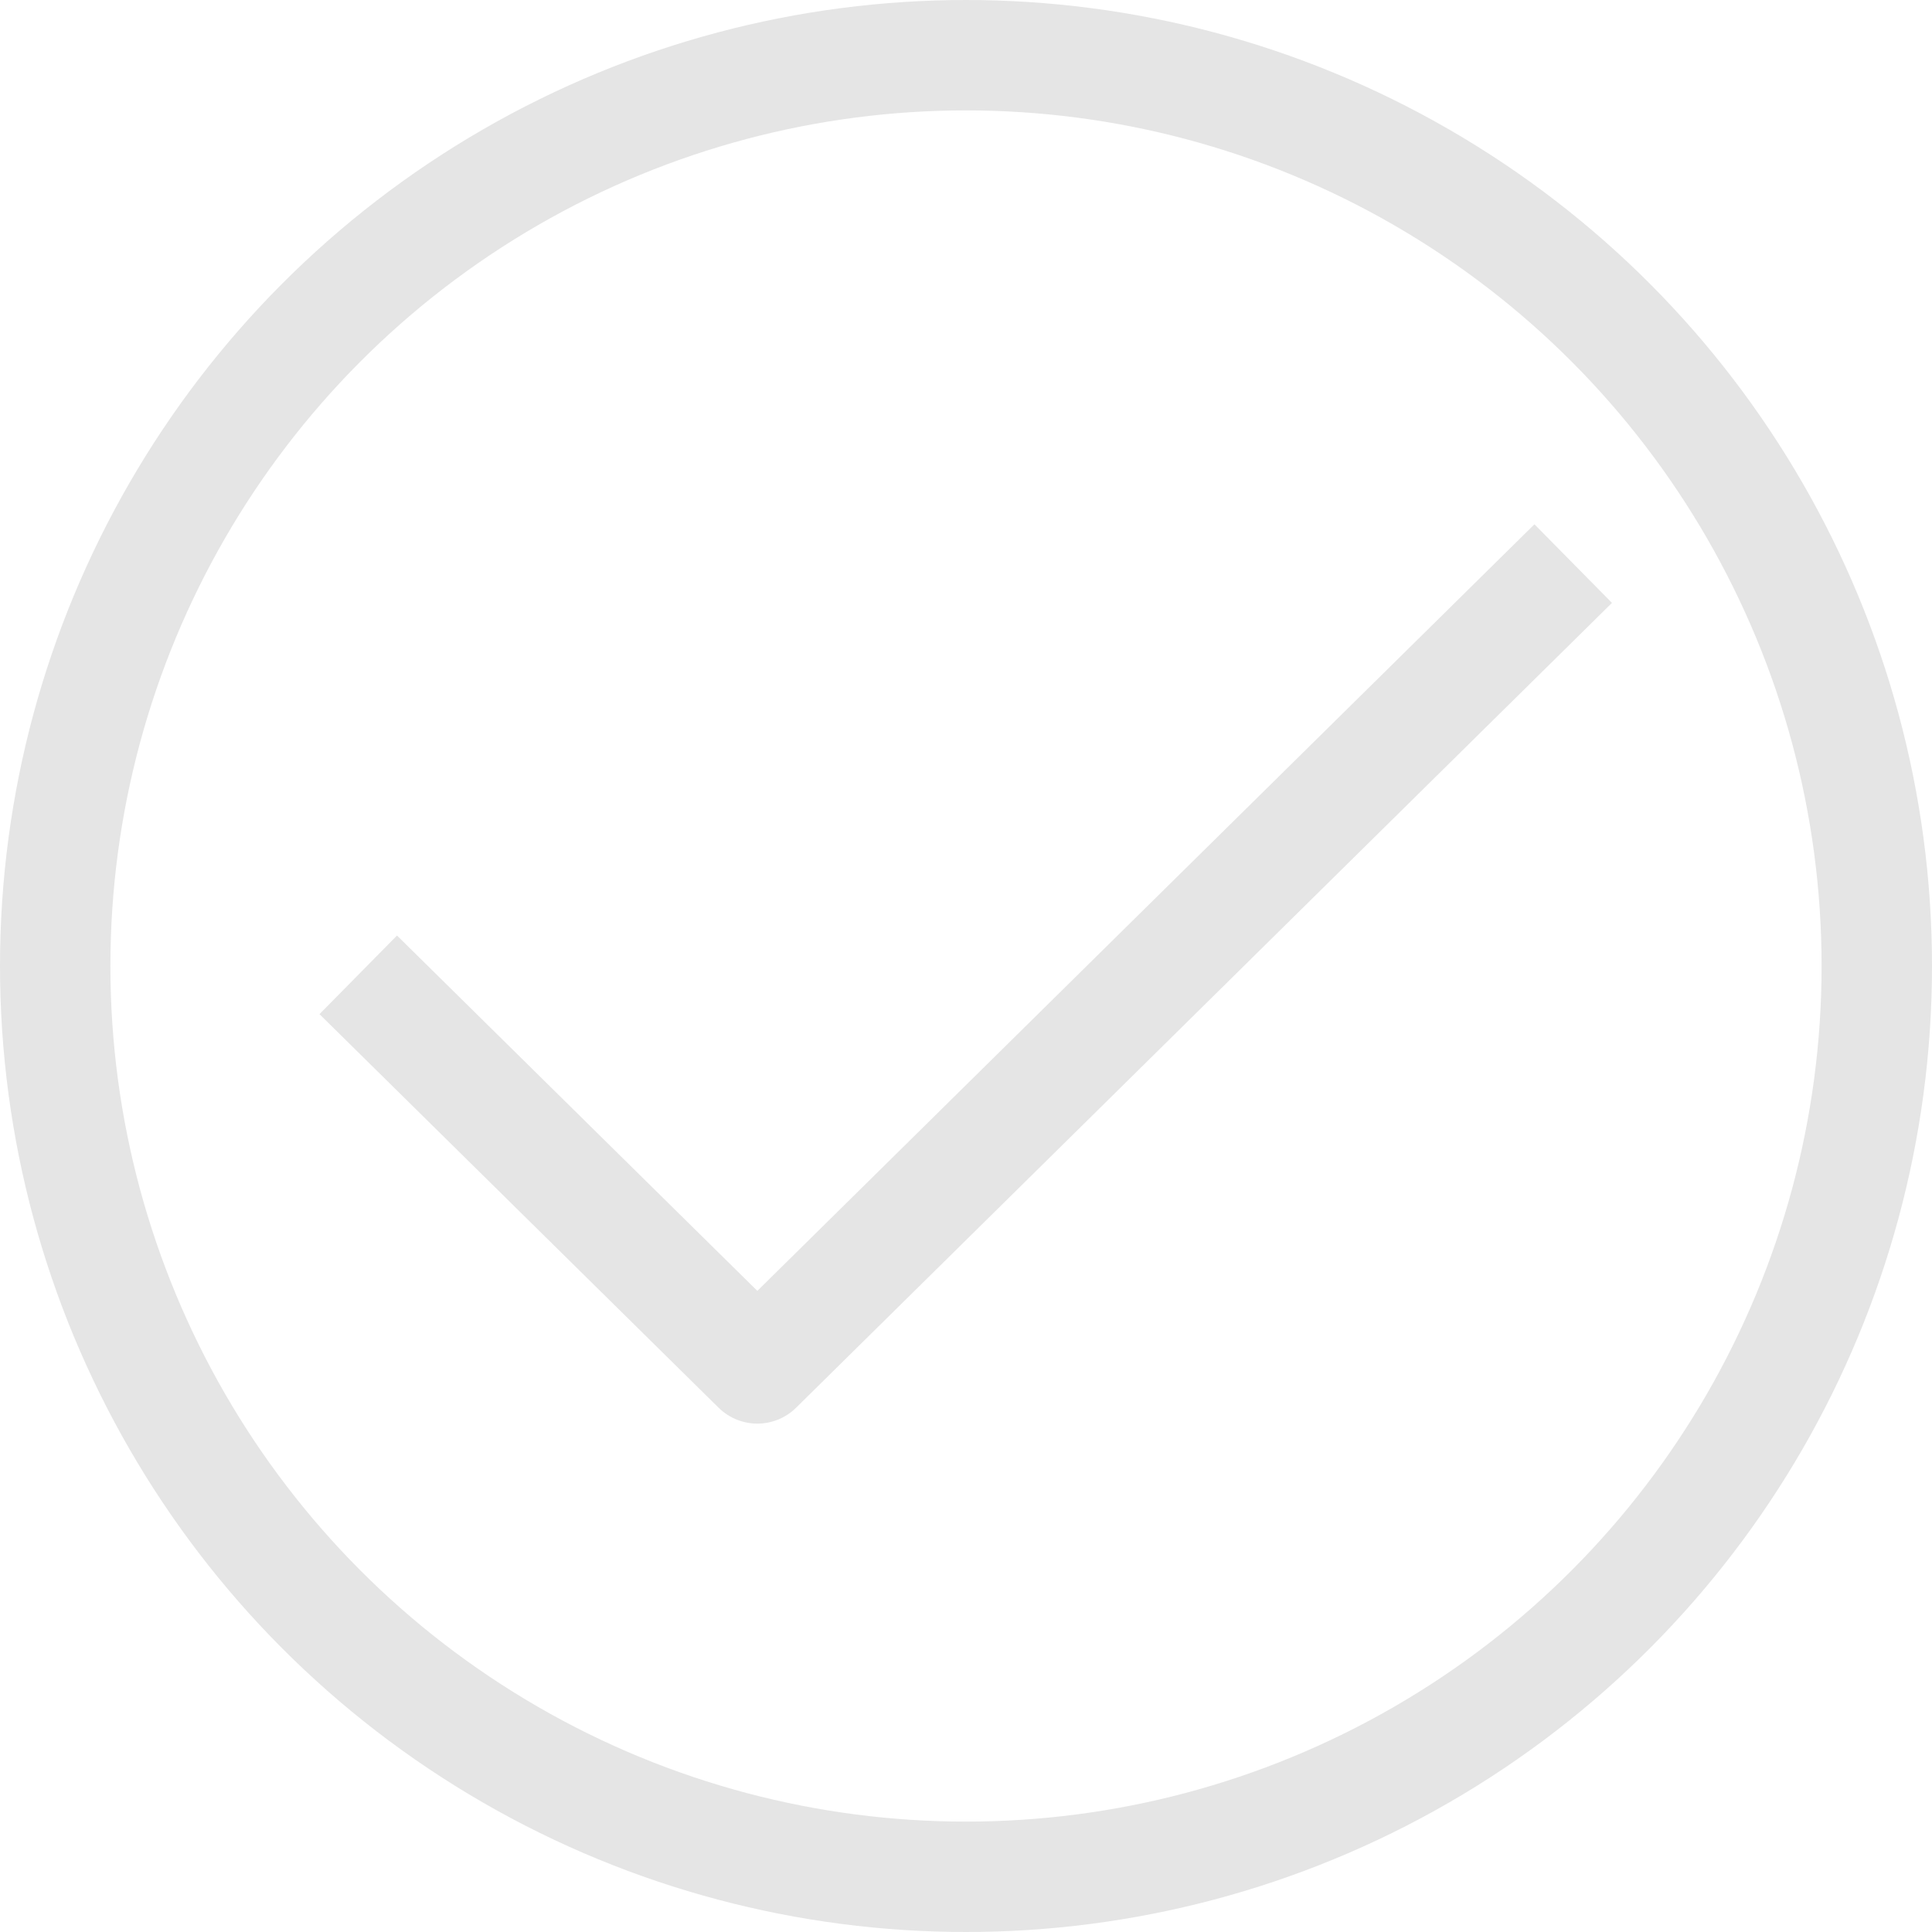
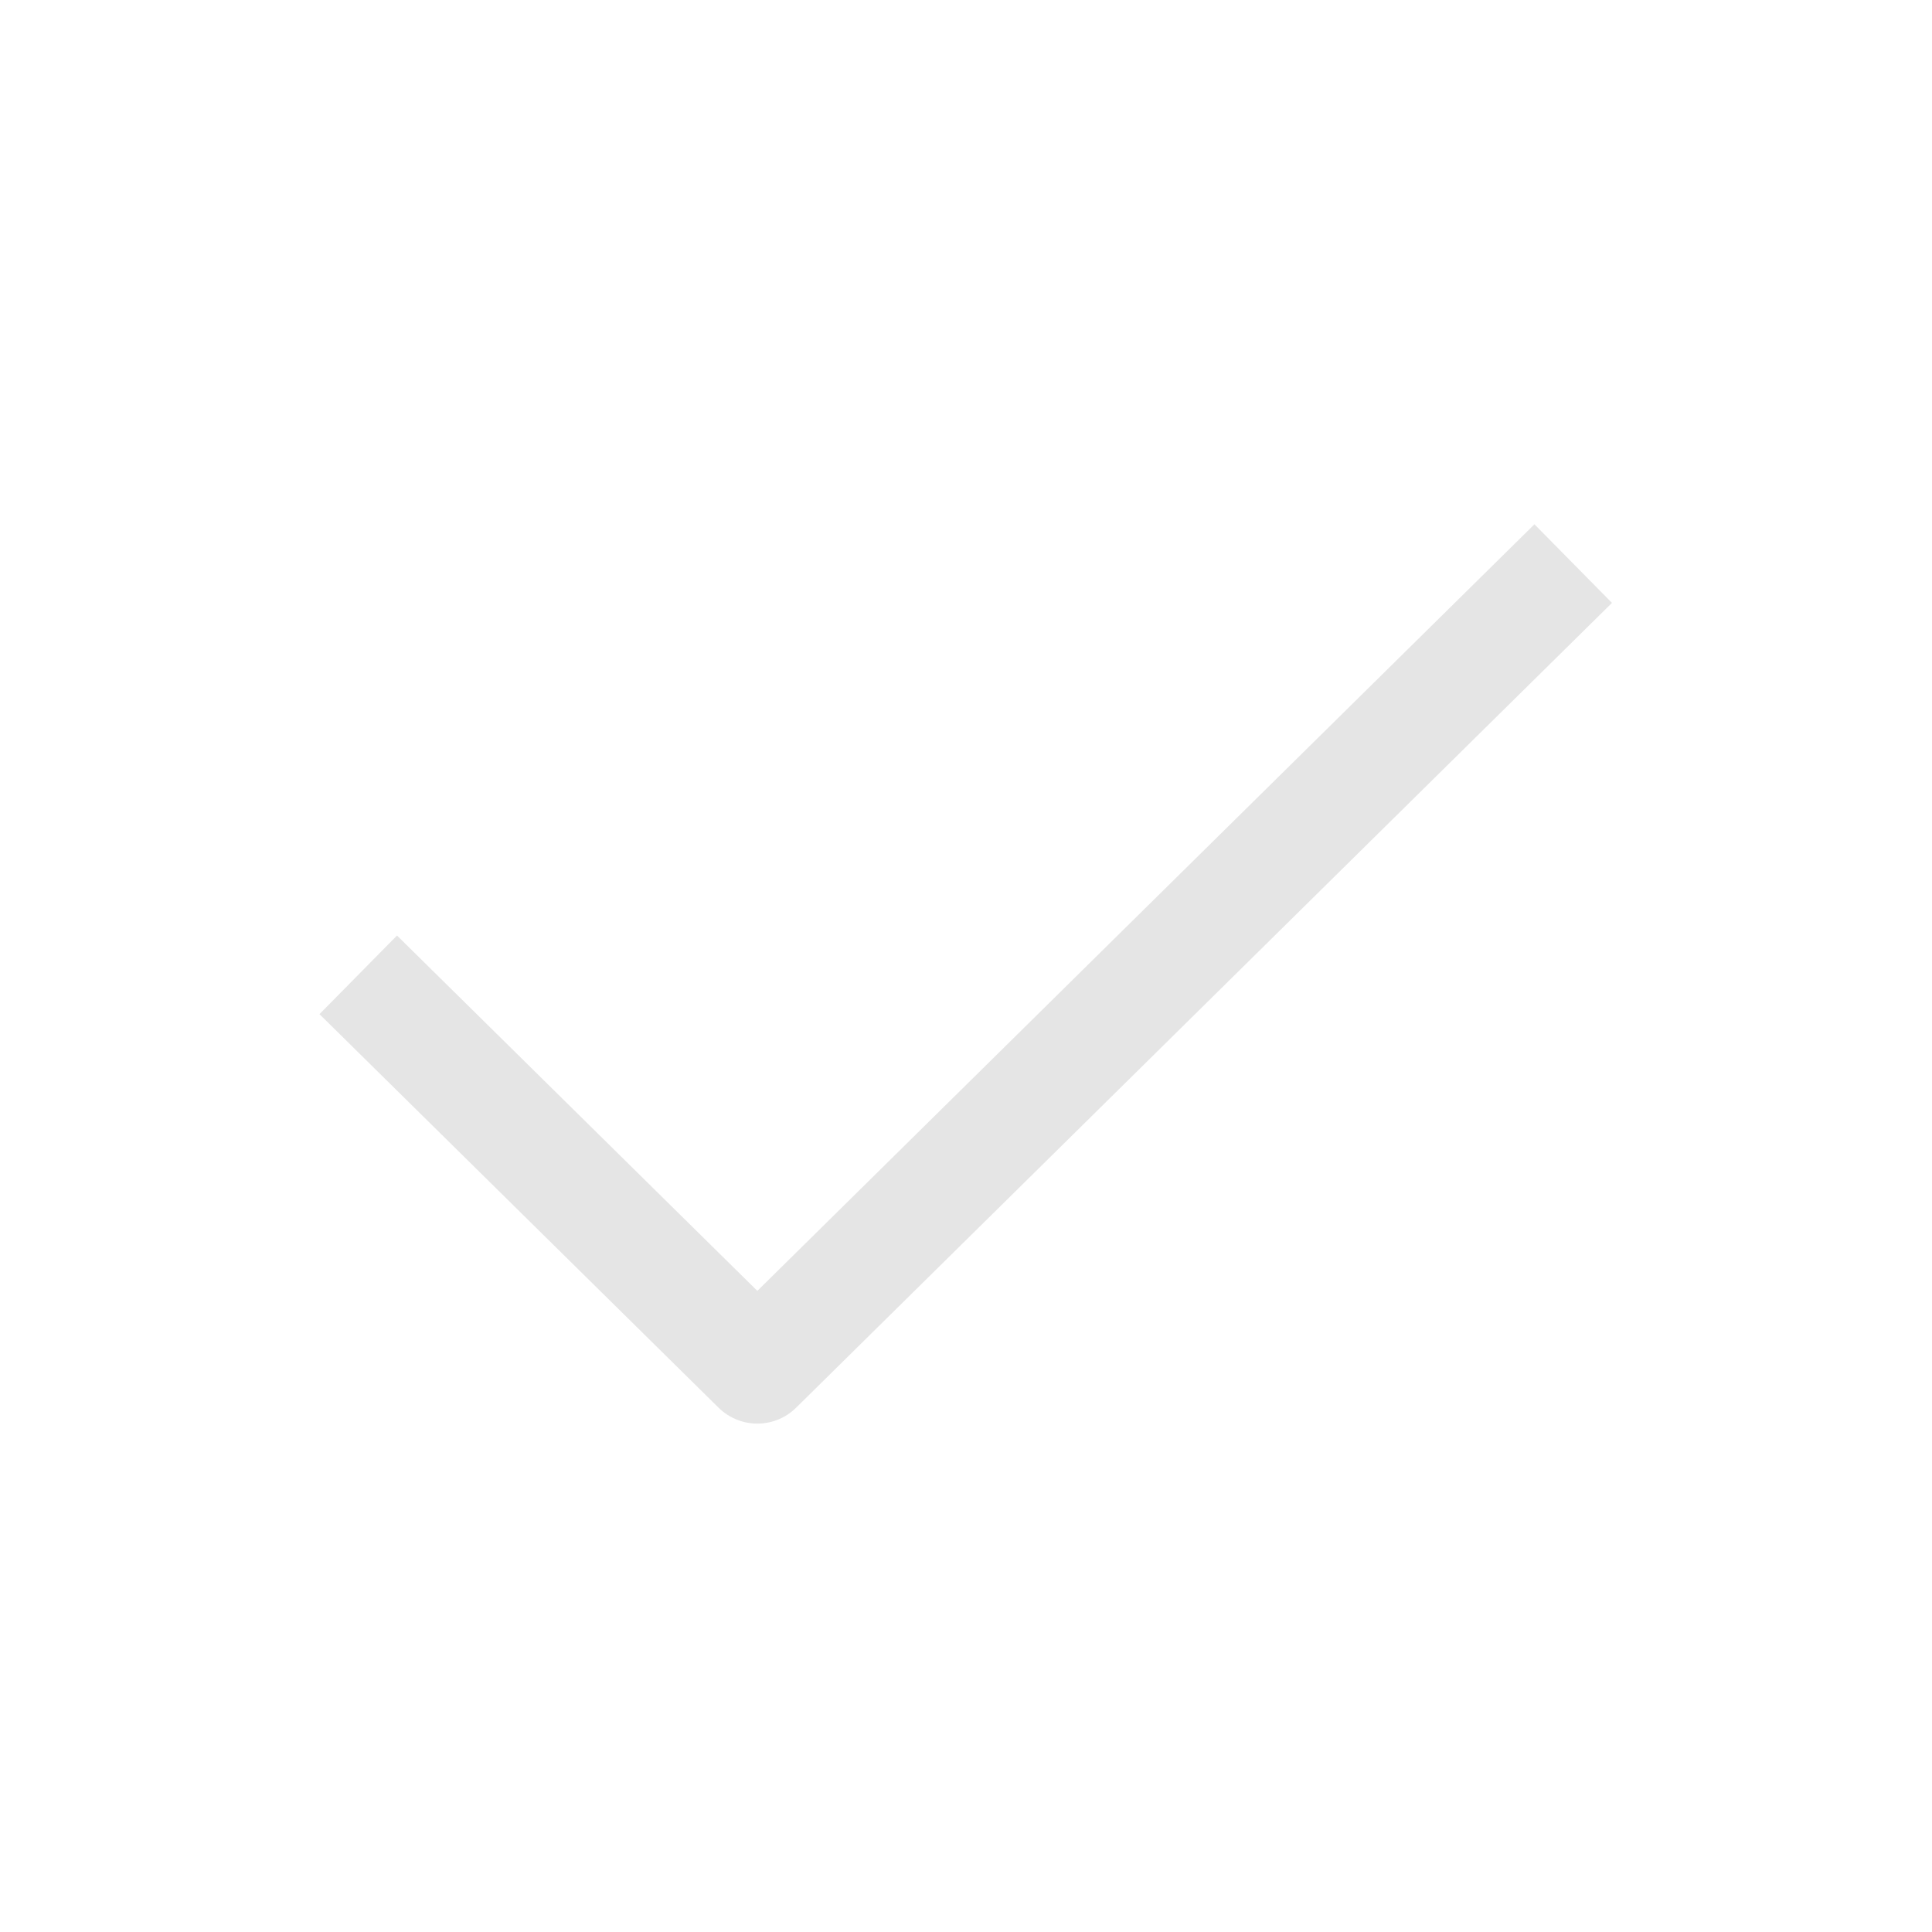
<svg xmlns="http://www.w3.org/2000/svg" id="Layer_4" data-name="Layer 4" viewBox="0 0 35 35">
  <defs>
    <style>.cls-1{fill:none;stroke:#e5e5e5;stroke-linejoin:round;stroke-width:2px;}</style>
  </defs>
  <g id="Group_185" data-name="Group 185">
    <path id="Path_111" data-name="Path 111" class="cls-1" d="M9.19,19.09l7.23,7.13L31.2,11.64" transform="translate(-2.7 -1.43)" />
-     <circle id="Ellipse_25" data-name="Ellipse 25" class="cls-1" cx="17.5" cy="17.5" r="16.5" />
  </g>
</svg>